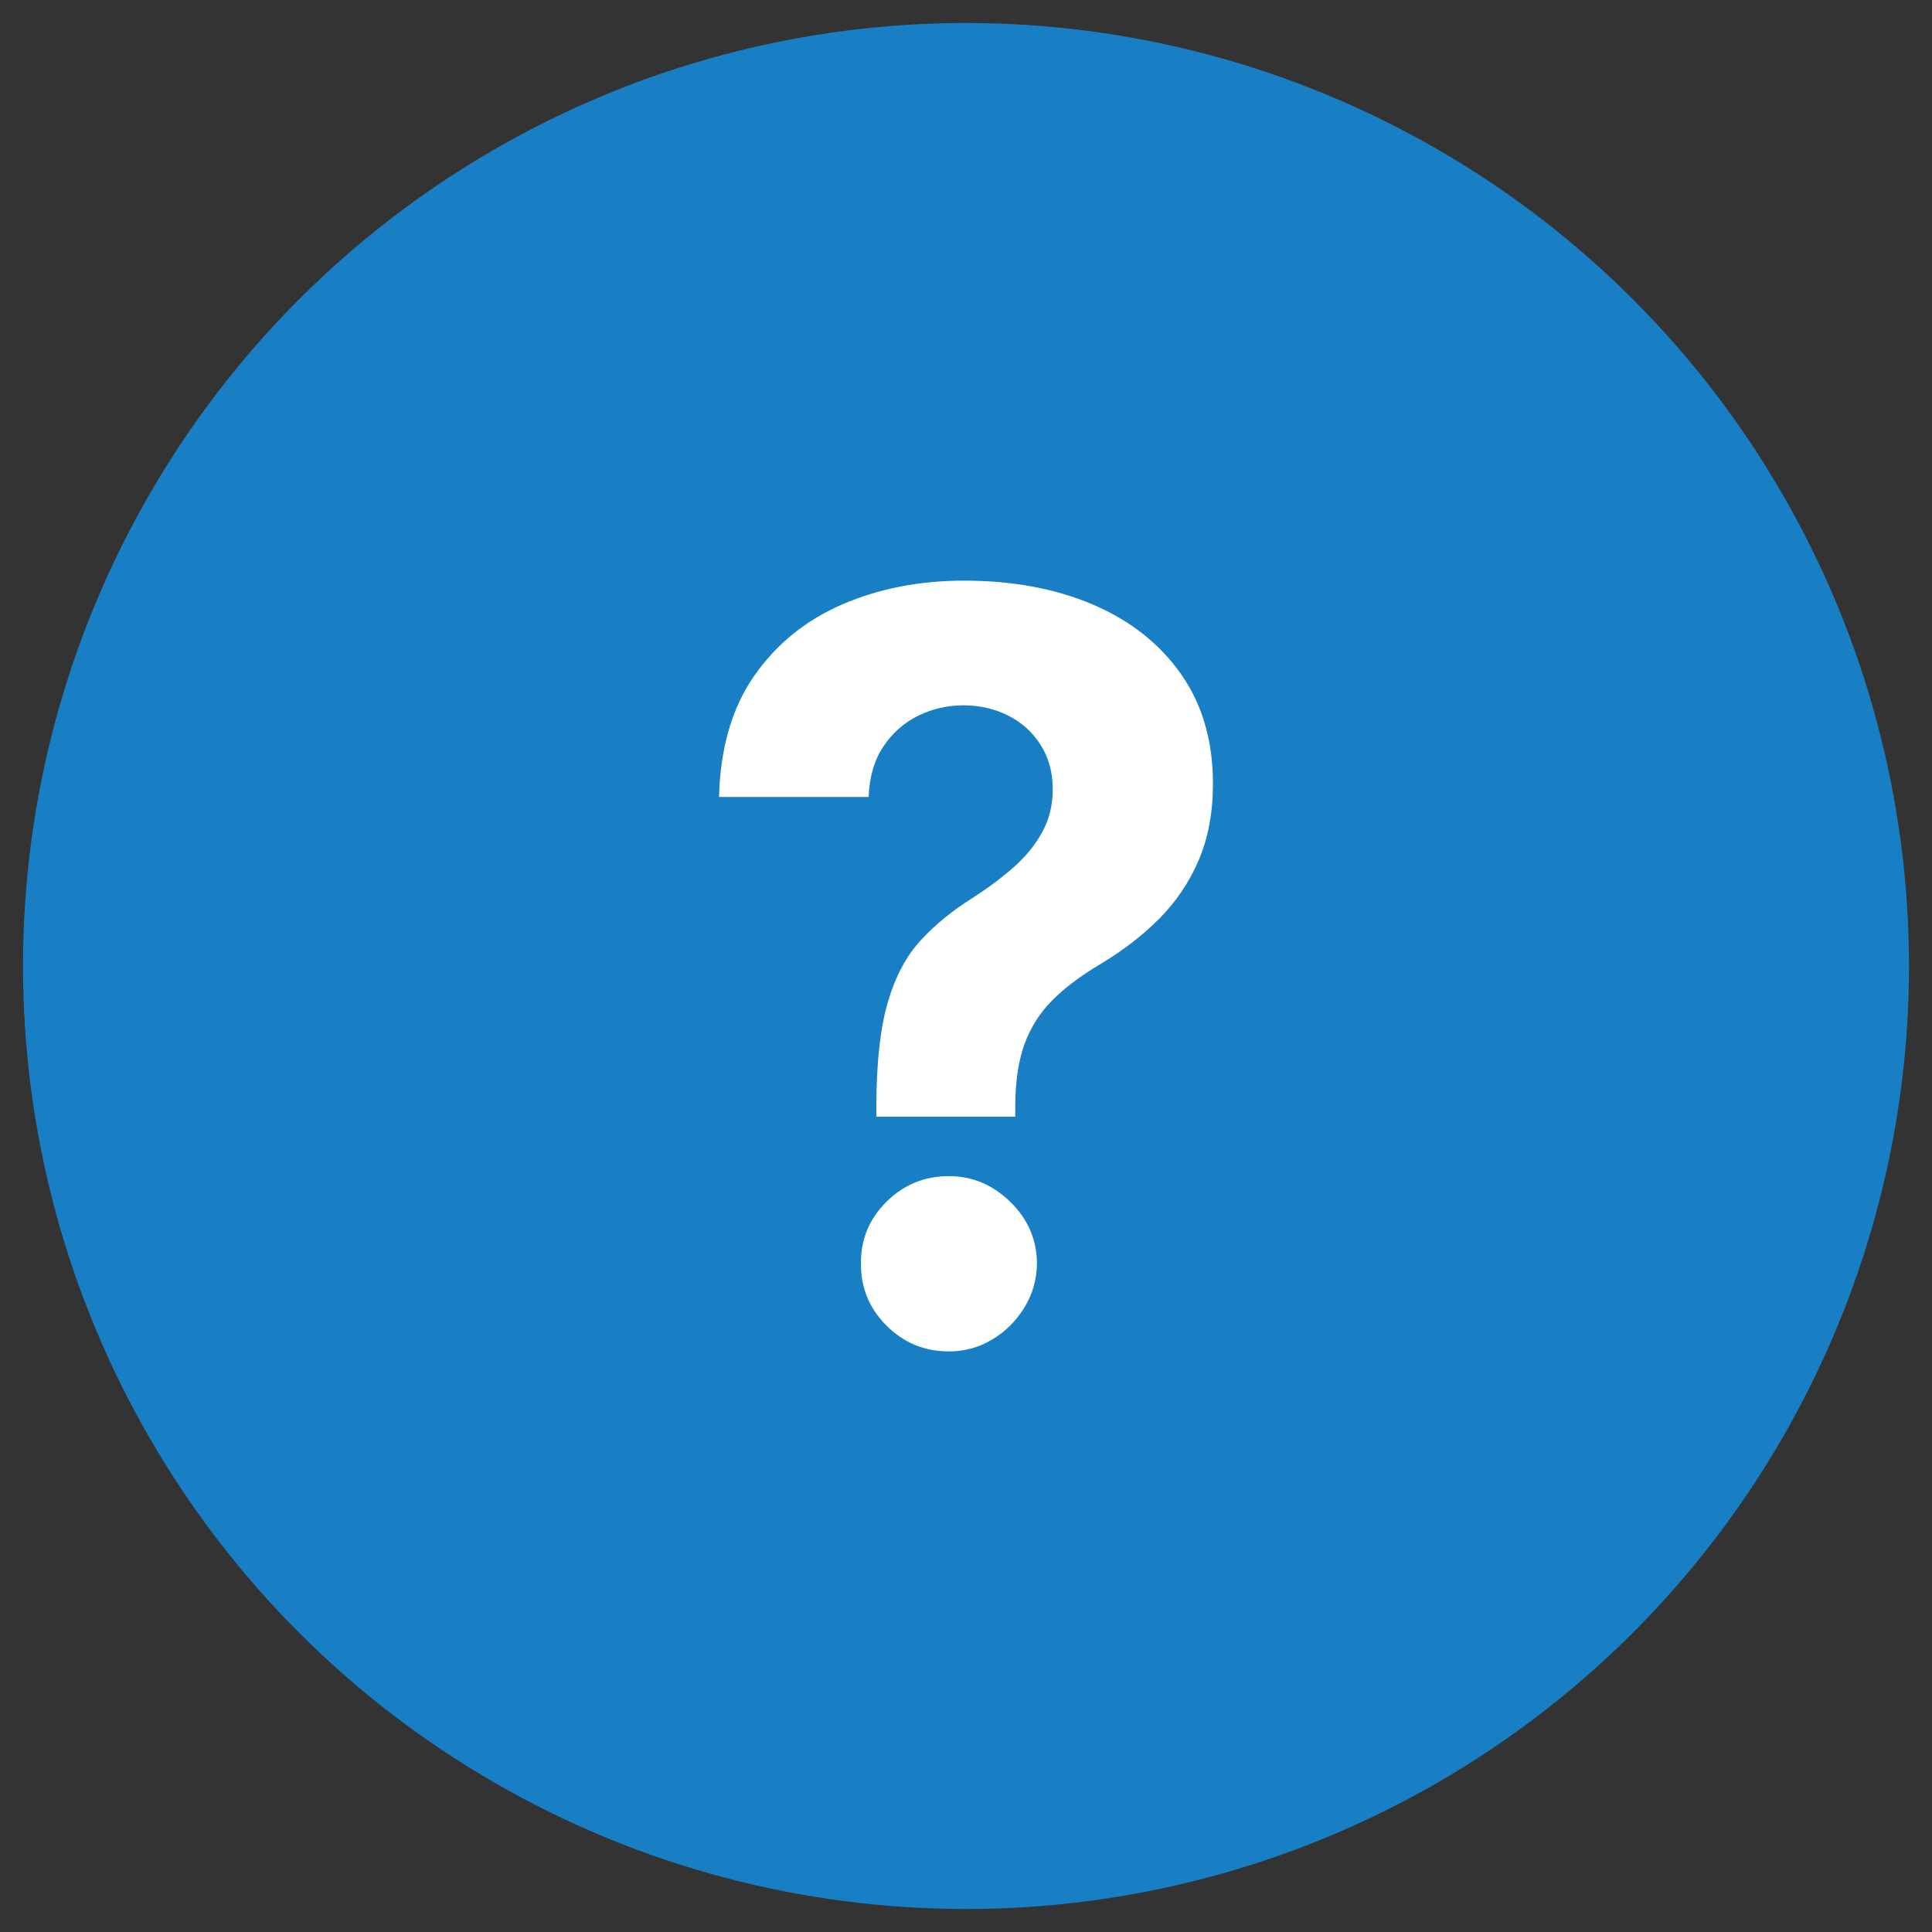
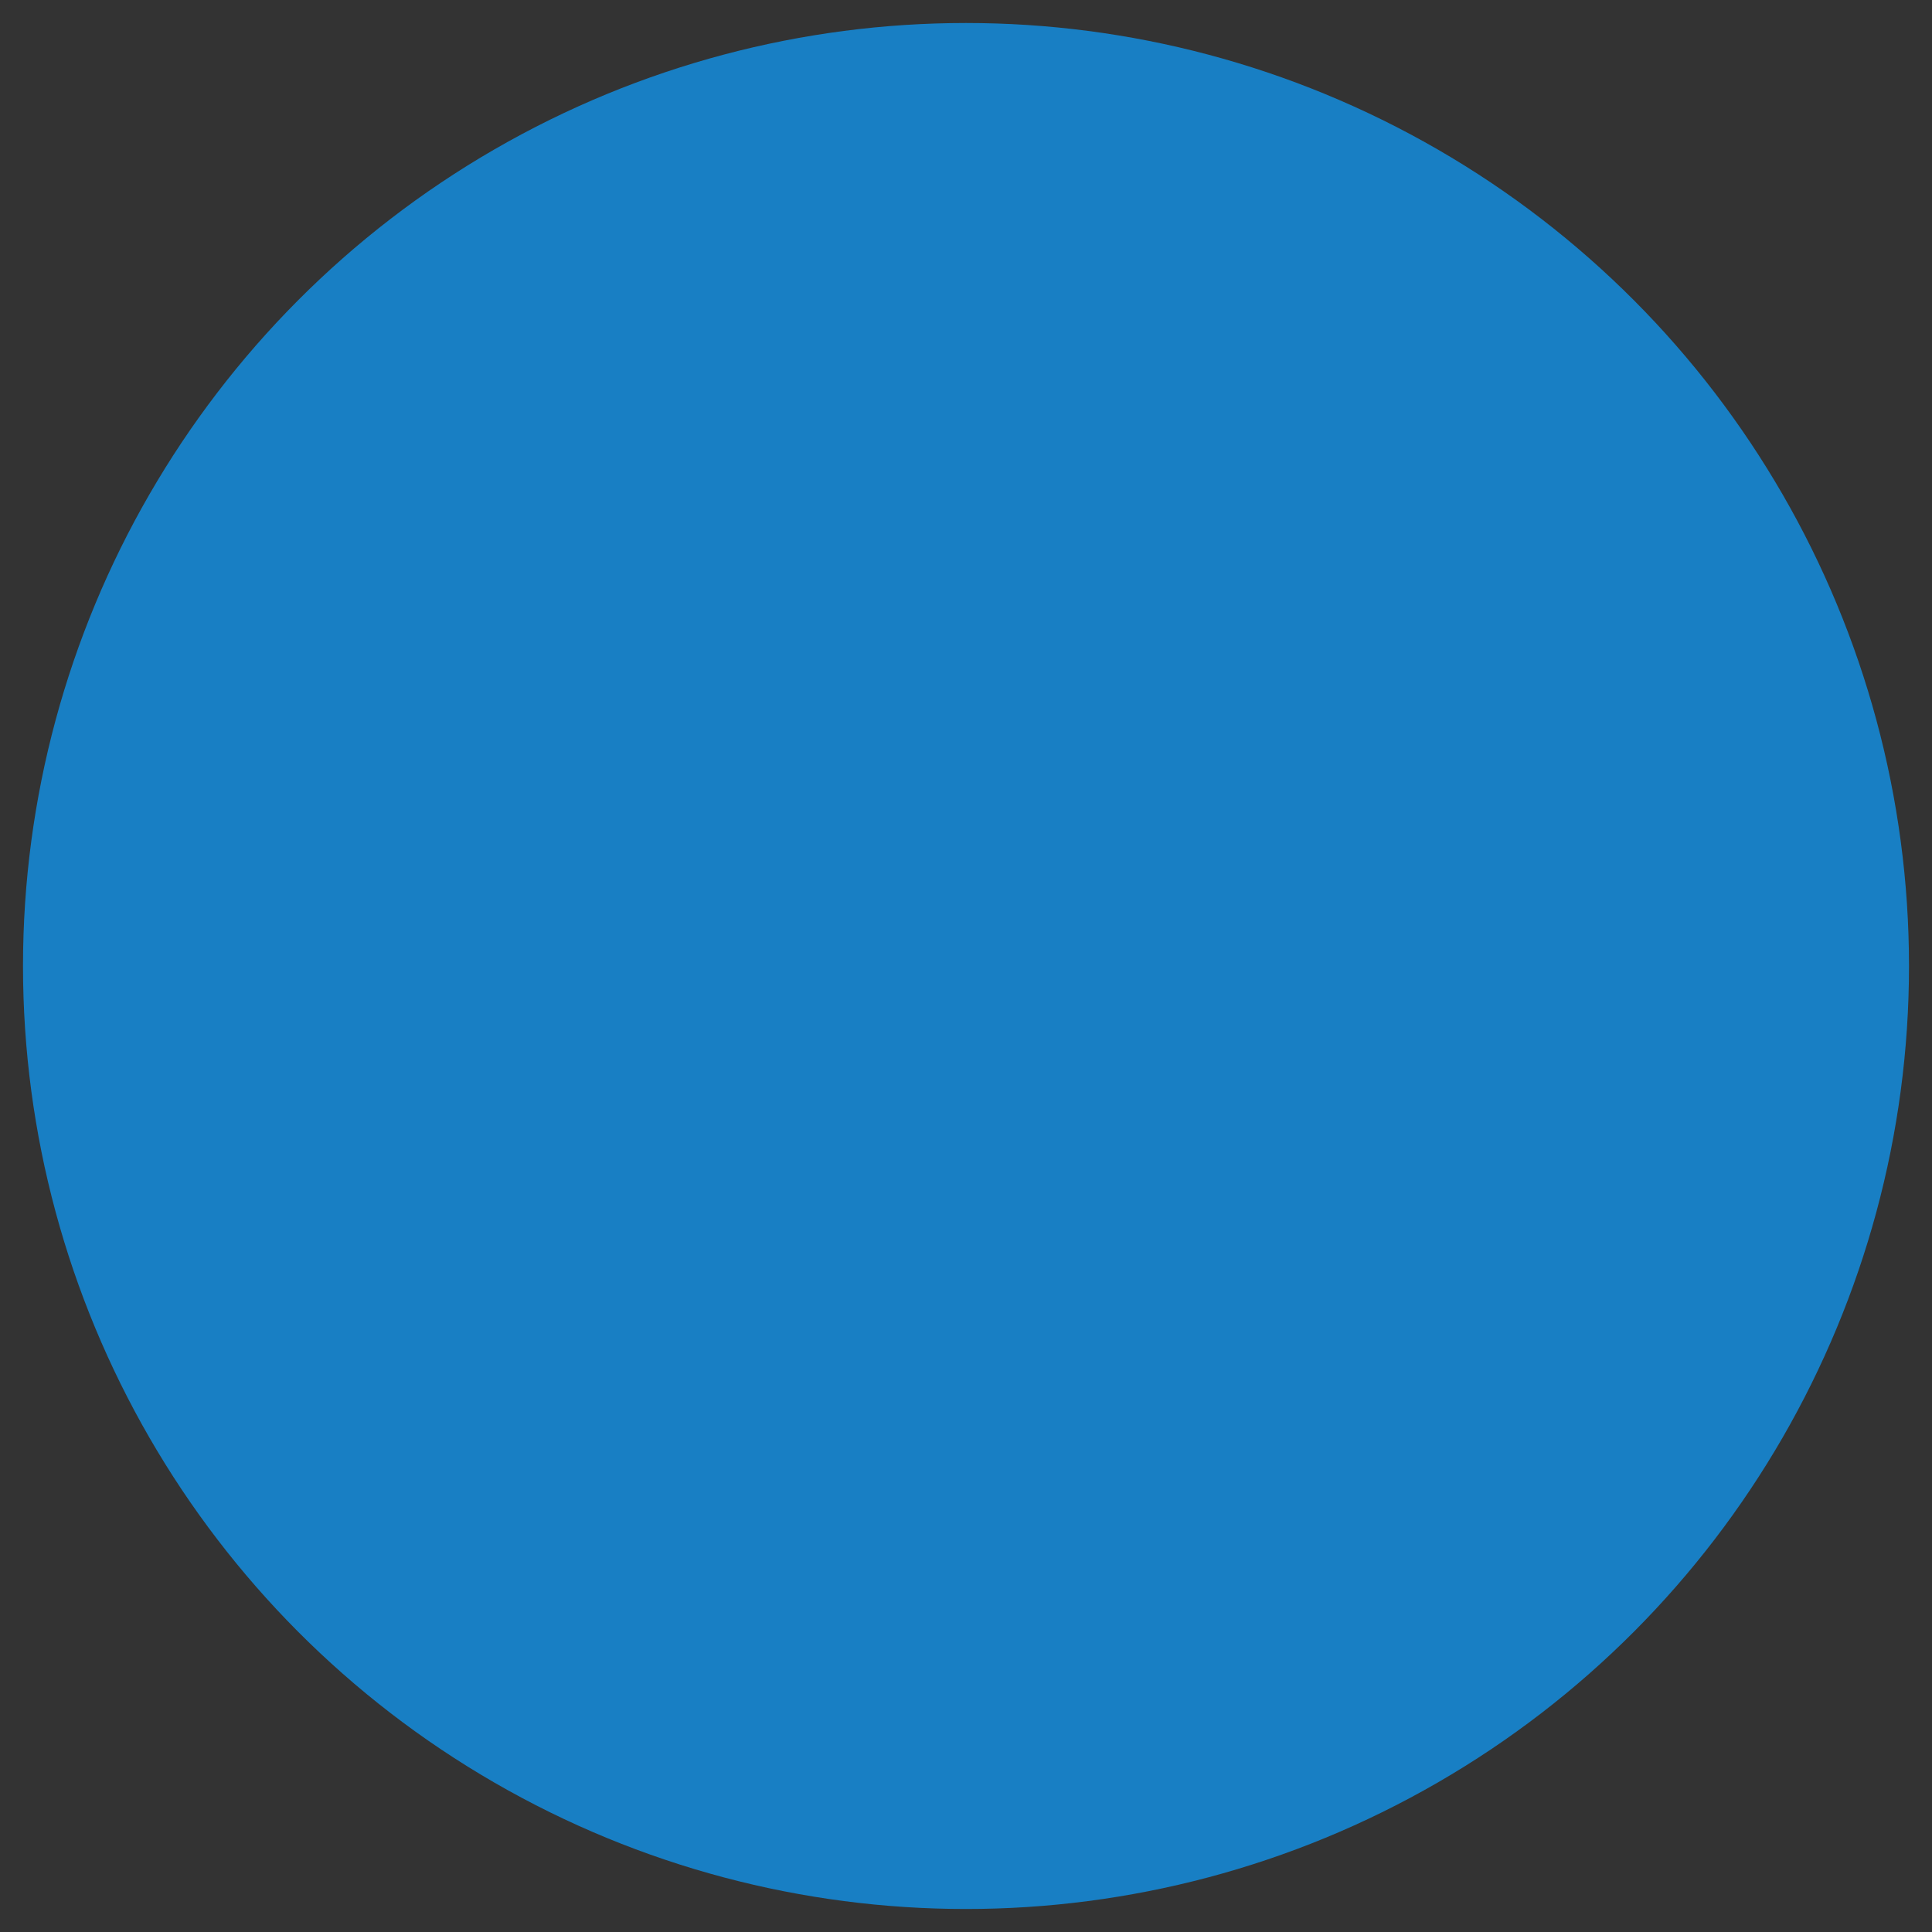
<svg xmlns="http://www.w3.org/2000/svg" id="_レイヤー_1" data-name="レイヤー_1" width="84" height="84" version="1.1" viewBox="0 0 84 84">
  <rect x="0" y="0" width="84" height="84" fill="#333333" stroke="none" />
  <defs>
    <style>
      .st0 {
        fill: #fff;
      }

      .st1 {
        fill: #187fc4;
      }
    </style>
  </defs>
  <circle class="st1" cx="42" cy="42" r="41" />
-   <path class="st0" d="M38.102,48.553v-.542c.01-1.86.177-3.343.502-4.448.325-1.105.799-1.998,1.427-2.679.628-.68,1.381-1.297,2.264-1.849.66-.425,1.25-.866,1.77-1.323.52-.457.935-.965,1.244-1.523s.462-1.182.462-1.873c0-.733-.175-1.376-.526-1.929-.351-.553-.821-.978-1.411-1.275-.59-.297-1.242-.446-1.953-.446-.692,0-1.345.151-1.961.454-.616.303-1.122.749-1.515,1.339-.393.59-.606,1.321-.638,2.192h-6.505c.054-2.126.564-3.882,1.531-5.269s2.248-2.423,3.842-3.109c1.594-.686,3.354-1.028,5.277-1.028,2.115,0,3.986.348,5.612,1.044,1.626.696,2.902,1.703,3.826,3.021.925,1.318,1.387,2.907,1.387,4.767,0,1.244-.205,2.346-.614,3.308-.409.962-.981,1.812-1.714,2.551-.733.739-1.6,1.406-2.599,2.001-.839.5-1.529,1.02-2.065,1.562-.536.542-.935,1.169-1.196,1.881-.261.712-.397,1.589-.407,2.631v.542h-6.043ZM41.259,58.757c-1.062,0-1.969-.375-2.718-1.124s-1.118-1.65-1.108-2.702c-.01-1.042.359-1.934,1.108-2.679.749-.744,1.656-1.116,2.718-1.116,1.01,0,1.897.372,2.663,1.116.765.744,1.154,1.637,1.164,2.679-.01.702-.193,1.342-.55,1.921-.357.579-.821,1.042-1.395,1.387s-1.202.518-1.881.518Z" />
</svg>